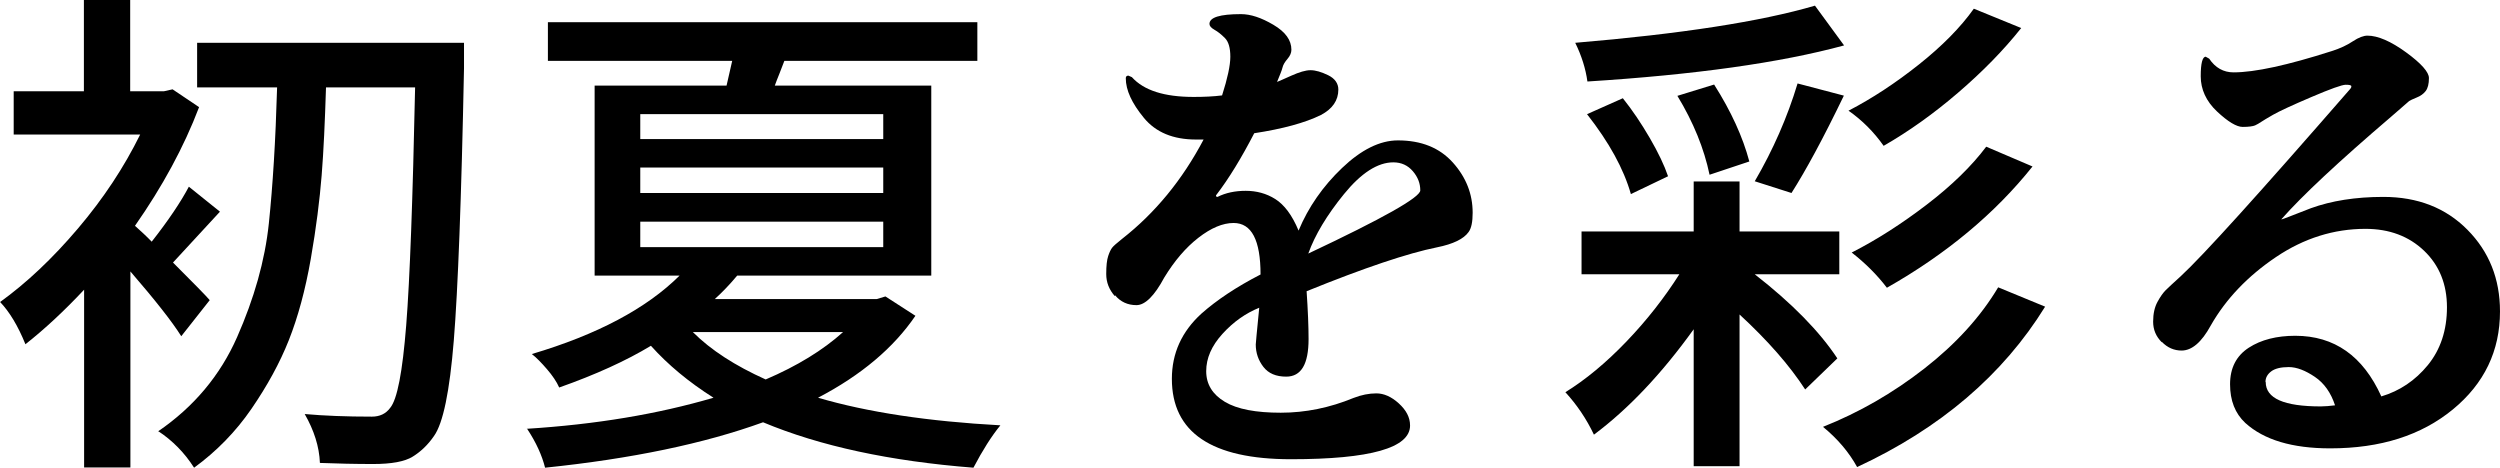
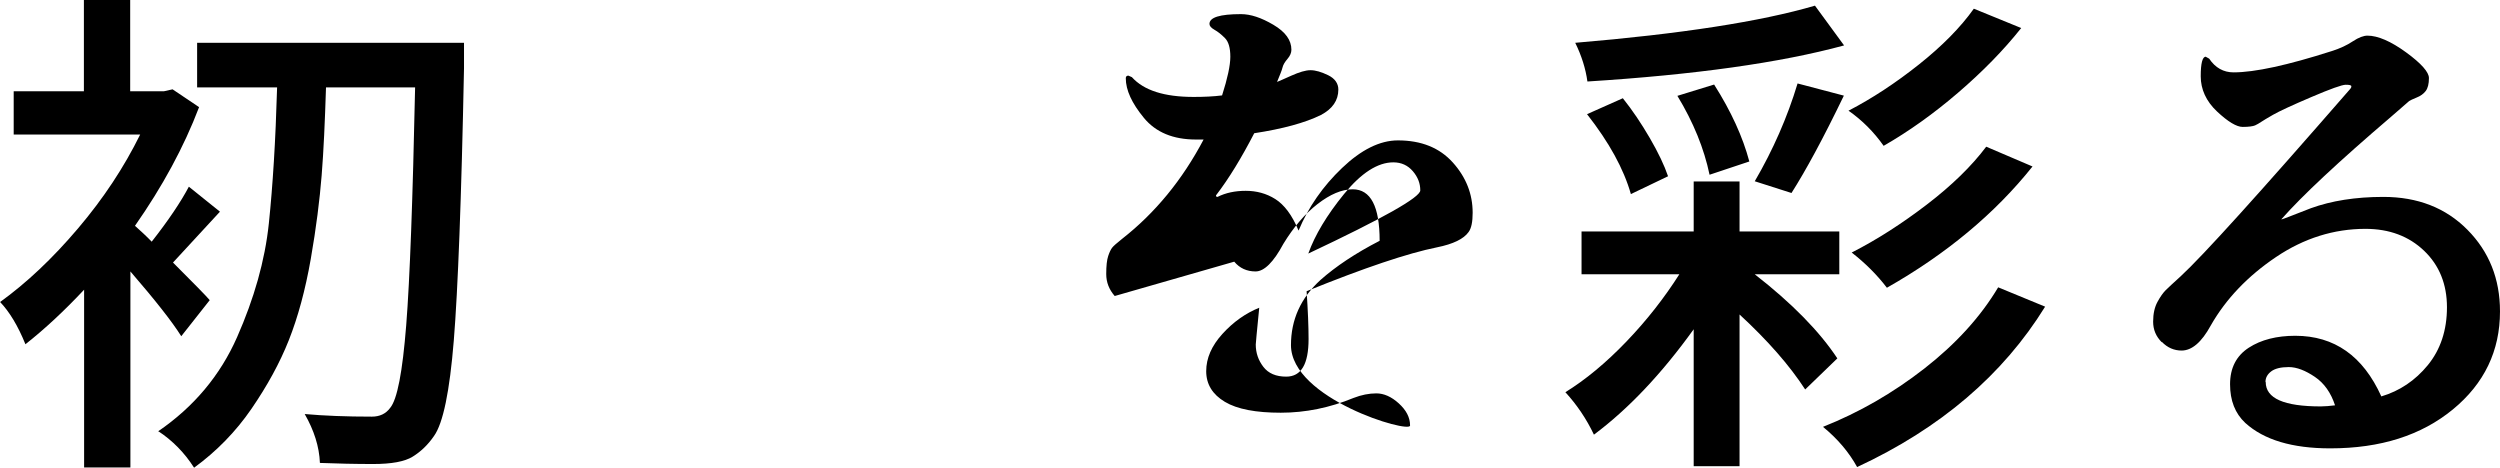
<svg xmlns="http://www.w3.org/2000/svg" id="a" data-name="レイヤー 1" viewBox="0 0 115.03 21.54">
  <path d="M0,13.9c1.22-.88,2.41-2,3.59-3.39s2.12-2.82,2.86-4.32H.63v-1.99h3.23V0h2.13v4.2h1.55l.4-.09,1.22.82c-.7,1.84-1.69,3.66-2.95,5.46.28.25.54.49.77.73.77-.98,1.34-1.83,1.71-2.53l1.43,1.15-2.16,2.34c.95.95,1.52,1.53,1.69,1.73l-1.31,1.66c-.42-.67-1.2-1.66-2.34-2.98v9.02h-2.13v-8.18c-.91.97-1.8,1.8-2.7,2.51-.34-.84-.73-1.49-1.17-1.95ZM7.27,19.85c1.64-1.12,2.86-2.57,3.64-4.34s1.28-3.51,1.46-5.23.31-3.8.38-6.26h-3.68V1.97h12.28v1.17c-.12,6.02-.28,10.19-.47,12.53s-.49,3.8-.91,4.39c-.28.41-.61.72-.98.95s-.98.34-1.82.34-1.65-.02-2.45-.05c-.03-.75-.27-1.5-.7-2.25.89.08,1.92.12,3.09.12.36,0,.64-.13.84-.4.33-.39.57-1.66.74-3.8s.3-5.79.41-10.95h-4.1c-.05,1.58-.11,2.93-.2,4.05s-.25,2.41-.5,3.84-.59,2.68-1.01,3.74-1,2.11-1.72,3.16-1.61,1.96-2.64,2.71c-.44-.69-.99-1.25-1.66-1.69Z" />
-   <path d="M24.23,19.73c3.19-.2,6.05-.68,8.6-1.43-1.14-.72-2.1-1.52-2.88-2.39-1.14.69-2.55,1.33-4.22,1.92-.12-.27-.31-.55-.56-.84s-.48-.53-.7-.7c3-.89,5.27-2.09,6.8-3.61h-3.91V3.94h6.07c.03-.12.07-.32.13-.57s.1-.45.13-.57h-8.48v-1.78h19.76v1.78h-8.88c-.05.12-.12.32-.22.57s-.18.45-.22.57h7.2v8.74h-8.93c-.34.41-.69.77-1.03,1.08h7.45l.4-.12,1.38.89c-1,1.47-2.49,2.73-4.48,3.77,2.28.67,5.08,1.09,8.39,1.27-.41.5-.82,1.15-1.24,1.95-3.83-.3-7.05-.99-9.68-2.09-2.7.98-6.05,1.68-10.03,2.09-.14-.56-.41-1.16-.82-1.78ZM29.46,6.4h11.18v-1.15h-11.18v1.15ZM29.46,8.88h11.18v-1.17h-11.18v1.17ZM29.46,11.37h11.18v-1.17h-11.18v1.17ZM31.88,15.28c.83.83,1.95,1.55,3.35,2.18,1.45-.62,2.64-1.35,3.56-2.18h-6.91Z" />
-   <path d="M51.29,13.62c-.26-.3-.39-.63-.39-1.01s.03-.65.09-.83.12-.3.18-.38.21-.21.46-.41c1.52-1.19,2.77-2.71,3.75-4.57h-.35c-1.05,0-1.85-.33-2.4-1s-.83-1.27-.83-1.82c0-.08.04-.12.12-.12l.16.07c.55.61,1.49.91,2.84.91.48,0,.92-.02,1.31-.07.25-.78.38-1.38.38-1.78s-.08-.69-.25-.86-.32-.29-.48-.38-.23-.18-.23-.27c0-.3.48-.45,1.45-.45.44,0,.93.16,1.49.49s.83.71.83,1.15c0,.14-.06.28-.18.42s-.2.27-.23.4-.12.34-.25.66c.08-.03.3-.13.66-.29s.65-.25.88-.25.5.08.81.23.47.38.47.66c0,.5-.27.89-.8,1.17-.73.36-1.76.64-3.07.84-.58,1.12-1.16,2.08-1.76,2.86,0,.05.02.07.07.07.38-.19.81-.28,1.3-.28s.95.12,1.36.38.77.73,1.07,1.45c.45-1.08,1.12-2.04,2-2.88s1.74-1.27,2.57-1.27c1.08,0,1.92.34,2.53,1.02.61.68.91,1.45.91,2.31,0,.42-.06.72-.19.89-.22.31-.7.55-1.45.7-1.34.27-3.34.94-6,2.02.06.89.09,1.62.09,2.2,0,1.16-.34,1.73-1.03,1.73-.47,0-.82-.15-1.05-.45s-.35-.64-.35-1.03c0-.03.05-.59.16-1.69-.62.25-1.19.65-1.69,1.2s-.75,1.12-.75,1.72.29,1.07.86,1.41,1.43.5,2.57.5,2.26-.23,3.35-.68c.36-.14.71-.21,1.05-.21s.69.15,1.03.46.52.64.52,1.02c0,1.03-1.83,1.55-5.48,1.55s-5.48-1.23-5.48-3.7c0-1.17.45-2.17,1.36-3,.7-.62,1.61-1.23,2.72-1.8,0-1.58-.41-2.37-1.24-2.37-.5,0-1.04.23-1.62.68s-1.1,1.06-1.57,1.83c-.45.84-.88,1.27-1.28,1.27s-.73-.15-.98-.45ZM60.19,11.67c3.44-1.62,5.16-2.59,5.16-2.91s-.11-.61-.34-.88-.53-.41-.9-.41c-.72,0-1.48.49-2.27,1.46s-1.34,1.89-1.64,2.73Z" />
+   <path d="M51.29,13.62c-.26-.3-.39-.63-.39-1.01s.03-.65.09-.83.12-.3.18-.38.21-.21.46-.41c1.52-1.19,2.77-2.71,3.75-4.57h-.35c-1.05,0-1.85-.33-2.4-1s-.83-1.27-.83-1.82c0-.08.04-.12.12-.12l.16.07c.55.61,1.49.91,2.84.91.48,0,.92-.02,1.31-.07.25-.78.38-1.38.38-1.78s-.08-.69-.25-.86-.32-.29-.48-.38-.23-.18-.23-.27c0-.3.48-.45,1.45-.45.44,0,.93.16,1.49.49s.83.71.83,1.15c0,.14-.06.28-.18.42s-.2.27-.23.4-.12.34-.25.66c.08-.03.3-.13.66-.29s.65-.25.88-.25.5.08.81.23.47.38.47.66c0,.5-.27.89-.8,1.17-.73.36-1.76.64-3.07.84-.58,1.12-1.16,2.08-1.76,2.86,0,.05.02.07.07.07.38-.19.81-.28,1.3-.28s.95.12,1.36.38.77.73,1.07,1.45c.45-1.08,1.12-2.04,2-2.88s1.74-1.27,2.57-1.27c1.08,0,1.92.34,2.53,1.02.61.68.91,1.45.91,2.31,0,.42-.06.72-.19.89-.22.31-.7.55-1.45.7-1.34.27-3.34.94-6,2.02.06.89.09,1.62.09,2.2,0,1.16-.34,1.73-1.03,1.73-.47,0-.82-.15-1.05-.45s-.35-.64-.35-1.03c0-.03.05-.59.16-1.69-.62.25-1.19.65-1.69,1.2s-.75,1.12-.75,1.72.29,1.07.86,1.41,1.43.5,2.57.5,2.26-.23,3.35-.68c.36-.14.71-.21,1.05-.21s.69.15,1.03.46.52.64.52,1.02s-5.48-1.23-5.48-3.7c0-1.17.45-2.17,1.36-3,.7-.62,1.61-1.23,2.72-1.8,0-1.58-.41-2.37-1.24-2.37-.5,0-1.04.23-1.62.68s-1.1,1.06-1.57,1.83c-.45.84-.88,1.27-1.28,1.27s-.73-.15-.98-.45ZM60.19,11.67c3.44-1.62,5.16-2.59,5.16-2.91s-.11-.61-.34-.88-.53-.41-.9-.41c-.72,0-1.48.49-2.27,1.46s-1.34,1.89-1.64,2.73Z" />
  <path d="M72.02,18.05c.94-.58,1.88-1.36,2.82-2.34s1.75-2.02,2.43-3.09h-4.5v-1.97h5.16v-2.3h2.11v2.3h4.59v1.97h-3.89c1.72,1.34,2.98,2.63,3.8,3.87l-1.48,1.43c-.72-1.11-1.73-2.26-3.02-3.45v6.98h-2.11v-6.3c-1.48,2.06-3.02,3.68-4.59,4.85-.34-.72-.78-1.37-1.31-1.95ZM72.47,1.97c4.88-.41,8.55-.98,11.04-1.71l1.34,1.83c-2.94.8-6.88,1.35-11.81,1.66-.08-.59-.27-1.19-.56-1.78ZM73.03,5.25l1.64-.73c.44.55.85,1.16,1.24,1.83s.67,1.26.84,1.76l-1.71.82c-.33-1.16-1-2.38-2.02-3.68ZM77.18,4.41l1.69-.52c.78,1.23,1.32,2.41,1.62,3.54l-1.83.61c-.25-1.2-.74-2.41-1.48-3.63ZM80.74,8.34c.84-1.44,1.5-2.94,1.97-4.5l2.13.56c-.95,1.97-1.76,3.46-2.41,4.48l-1.69-.54ZM83.88,19.64c1.66-.66,3.21-1.55,4.66-2.68s2.59-2.38,3.4-3.74l2.16.89c-1.94,3.14-4.82,5.6-8.65,7.38-.38-.69-.9-1.3-1.57-1.85ZM85.06,5.09c1.08-.56,2.16-1.27,3.23-2.12s1.92-1.71,2.53-2.57l2.18.89c-.81,1.02-1.78,2.01-2.91,2.98s-2.27,1.78-3.42,2.44c-.45-.64-.99-1.18-1.62-1.62ZM85.2,11.62c1.16-.59,2.31-1.33,3.46-2.21s2.06-1.77,2.73-2.66l2.13.91c-1.73,2.17-3.97,4.03-6.7,5.58-.45-.59-.99-1.13-1.62-1.62Z" />
  <path d="M99.47,15.75c-.27-.27-.4-.58-.4-.95s.07-.67.2-.91.26-.42.38-.54.35-.33.69-.64c1.03-.95,3.63-3.83,7.8-8.62.03-.03.05-.07.05-.12s-.09-.07-.26-.07-.7.19-1.59.57-1.47.65-1.75.81-.46.27-.55.33-.19.12-.28.16-.29.07-.57.07-.68-.24-1.18-.71-.75-1.02-.75-1.62.08-.9.23-.9l.16.09c.28.42.66.63,1.12.63.98,0,2.49-.33,4.52-.98.38-.12.7-.27.97-.45s.5-.26.67-.26c.48,0,1.08.26,1.78.77s1.05.91,1.05,1.18-.05.47-.15.6-.24.23-.42.3-.29.13-.34.16l-.84.73c-2.41,2.06-4.09,3.63-5.04,4.71,0,.02.15-.04.46-.16s.61-.24.9-.35c.94-.34,2.05-.52,3.33-.52,1.58,0,2.87.5,3.87,1.51s1.5,2.26,1.5,3.76c0,1.81-.72,3.32-2.17,4.51s-3.32,1.79-5.64,1.79c-1.75,0-3.05-.39-3.91-1.17-.47-.44-.7-1.03-.7-1.78s.29-1.31.86-1.68,1.29-.55,2.14-.55c1.8,0,3.12.93,3.96,2.79.84-.25,1.56-.73,2.14-1.44s.88-1.6.88-2.66-.35-1.93-1.05-2.6-1.6-1.01-2.7-1.01c-1.45,0-2.83.43-4.12,1.3s-2.3,1.92-3,3.15c-.42.77-.87,1.15-1.34,1.15-.34,0-.65-.13-.91-.4ZM104.25,17.58c0,.75.84,1.12,2.53,1.12.19,0,.41-.02.66-.05-.19-.58-.5-1.02-.93-1.31s-.83-.45-1.2-.45-.64.07-.81.2-.26.29-.26.48Z" />
</svg>